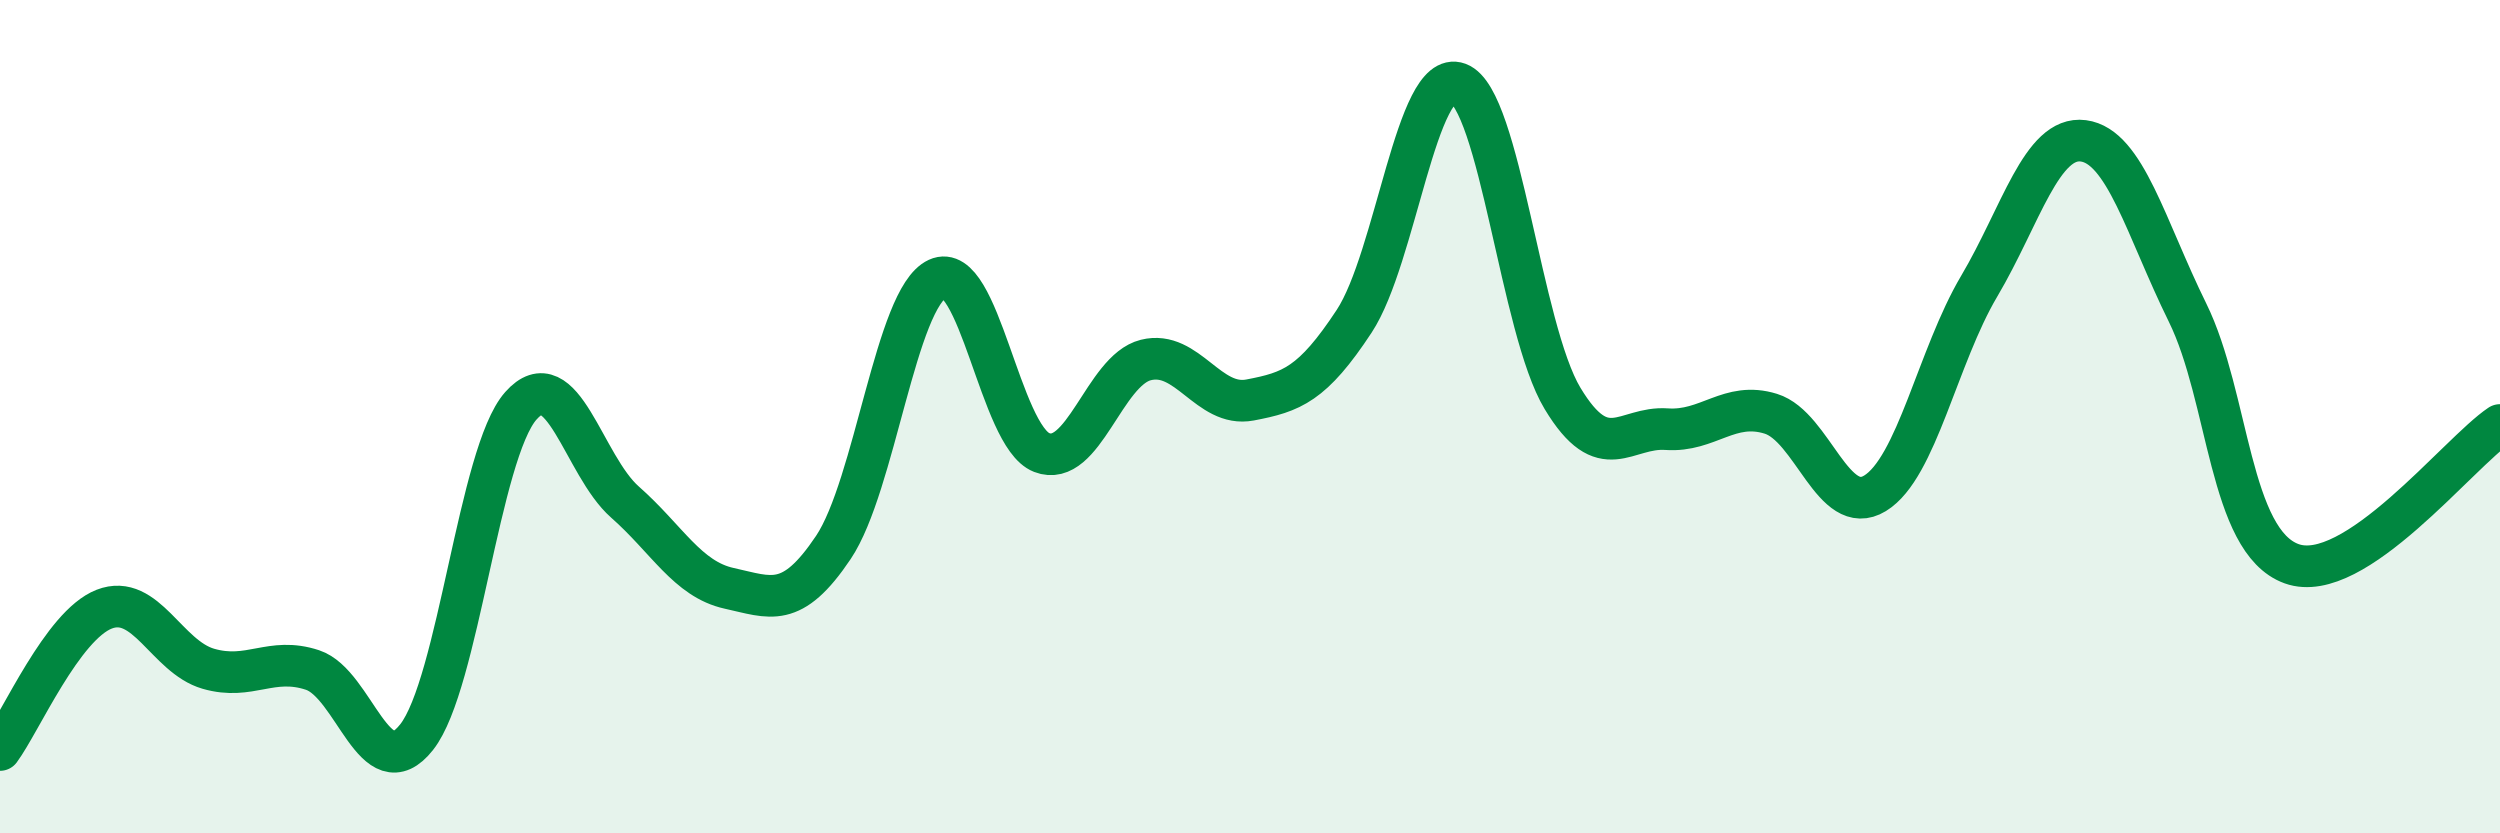
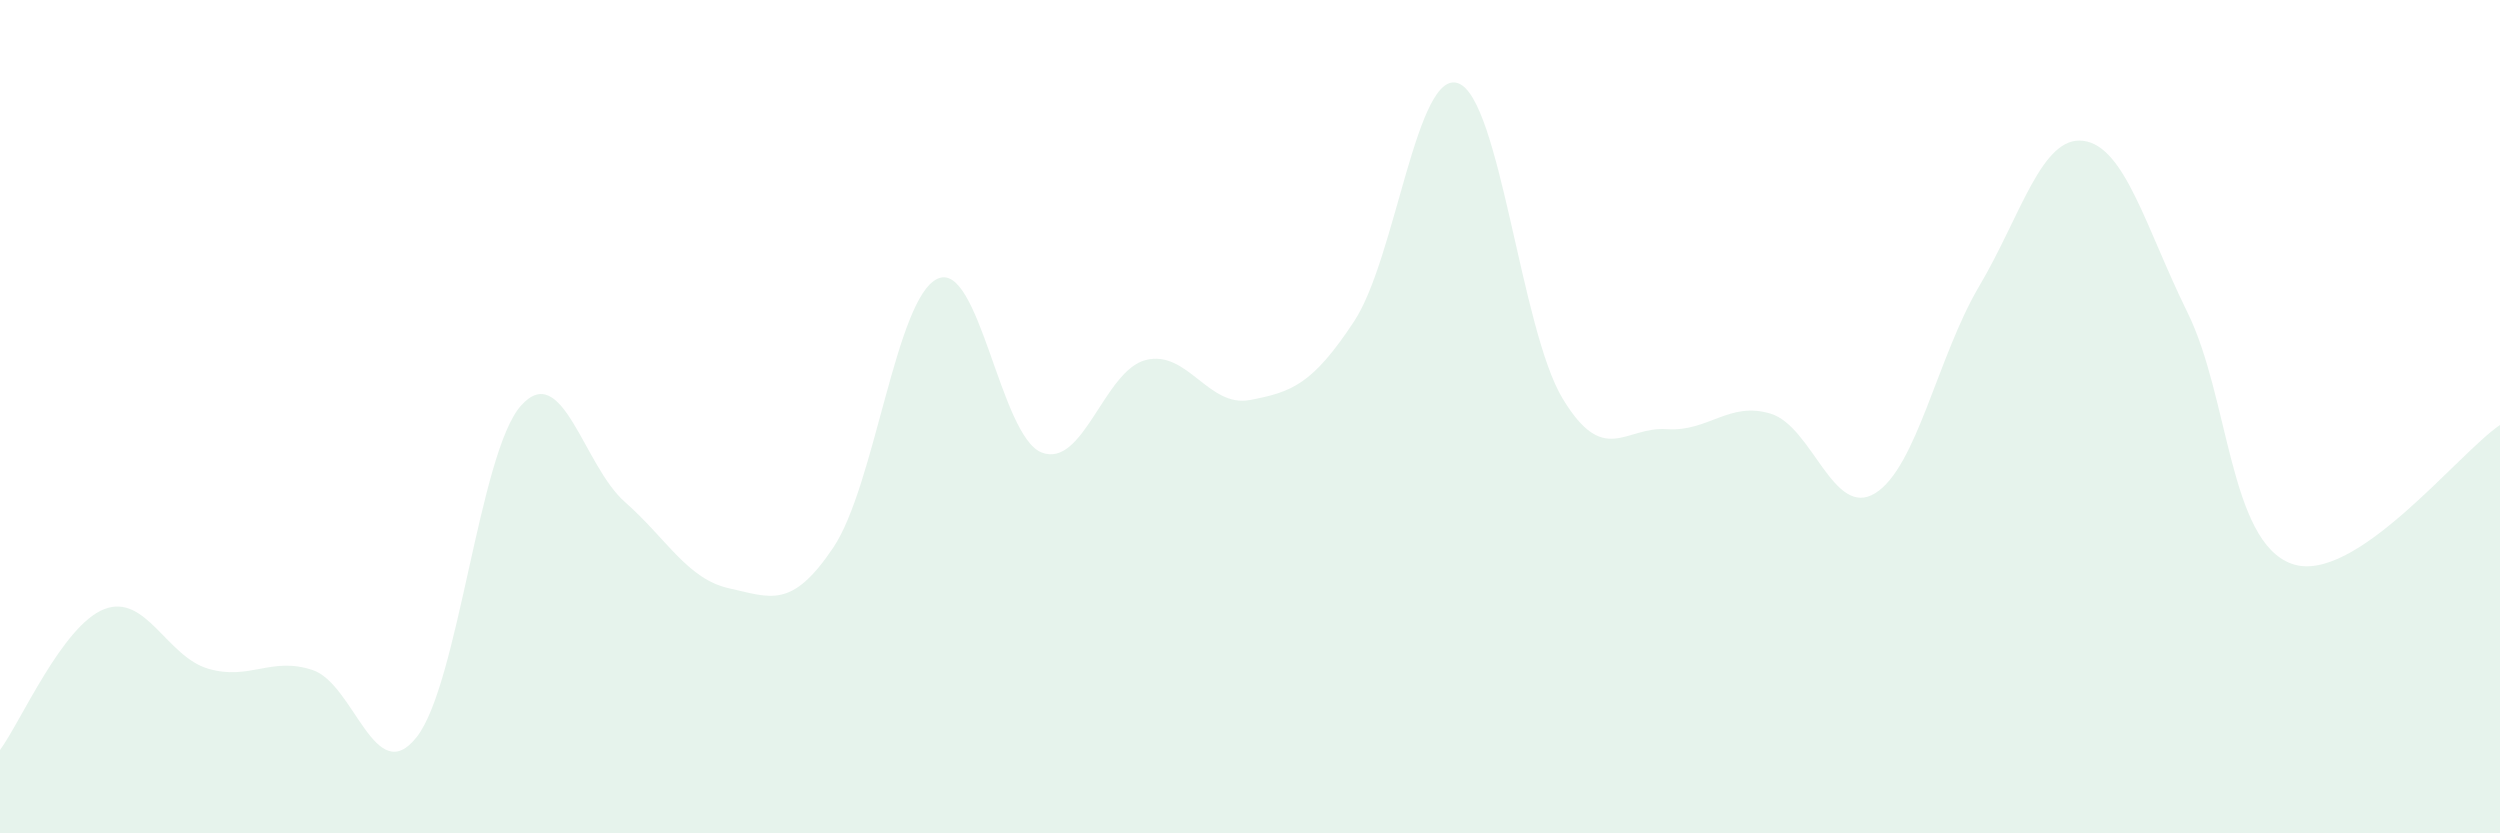
<svg xmlns="http://www.w3.org/2000/svg" width="60" height="20" viewBox="0 0 60 20">
  <path d="M 0,18 C 0.5,17.32 1.5,15.01 2.5,14.62 C 3.5,14.23 4,15.76 5,16.05 C 6,16.34 6.5,15.75 7.5,16.08 C 8.5,16.41 9,18.96 10,17.69 C 11,16.42 11.5,10.87 12.5,9.74 C 13.5,8.61 14,11.17 15,12.05 C 16,12.93 16.5,13.9 17.5,14.12 C 18.5,14.34 19,14.63 20,13.14 C 21,11.65 21.5,7.15 22.5,6.69 C 23.5,6.23 24,10.47 25,10.86 C 26,11.25 26.5,8.89 27.5,8.64 C 28.5,8.39 29,9.79 30,9.6 C 31,9.41 31.5,9.23 32.5,7.71 C 33.5,6.19 34,1.63 35,2 C 36,2.37 36.5,7.9 37.5,9.56 C 38.5,11.22 39,10.23 40,10.3 C 41,10.37 41.5,9.62 42.5,9.93 C 43.5,10.24 44,12.45 45,11.84 C 46,11.23 46.5,8.56 47.5,6.87 C 48.5,5.18 49,3.25 50,3.38 C 51,3.51 51.5,5.47 52.5,7.5 C 53.5,9.53 53.5,12.99 55,13.53 C 56.5,14.07 59,10.87 60,10.2L60 20L0 20Z" fill="#008740" opacity="0.1" stroke-linecap="round" stroke-linejoin="round" />
-   <path d="M 0,18 C 0.5,17.32 1.5,15.01 2.5,14.62 C 3.5,14.23 4,15.76 5,16.05 C 6,16.34 6.5,15.75 7.5,16.08 C 8.5,16.41 9,18.96 10,17.69 C 11,16.42 11.5,10.87 12.5,9.74 C 13.5,8.61 14,11.17 15,12.05 C 16,12.93 16.5,13.9 17.5,14.12 C 18.5,14.34 19,14.63 20,13.14 C 21,11.65 21.5,7.15 22.5,6.69 C 23.5,6.23 24,10.47 25,10.86 C 26,11.25 26.5,8.89 27.5,8.64 C 28.5,8.39 29,9.79 30,9.6 C 31,9.41 31.5,9.23 32.5,7.71 C 33.5,6.19 34,1.63 35,2 C 36,2.37 36.5,7.9 37.5,9.56 C 38.5,11.22 39,10.23 40,10.3 C 41,10.37 41.5,9.62 42.5,9.93 C 43.5,10.24 44,12.45 45,11.84 C 46,11.23 46.5,8.56 47.5,6.87 C 48.5,5.18 49,3.25 50,3.38 C 51,3.51 51.5,5.47 52.5,7.5 C 53.5,9.53 53.5,12.99 55,13.53 C 56.5,14.07 59,10.87 60,10.2" stroke="#008740" stroke-width="1" fill="none" stroke-linecap="round" stroke-linejoin="round" />
</svg>